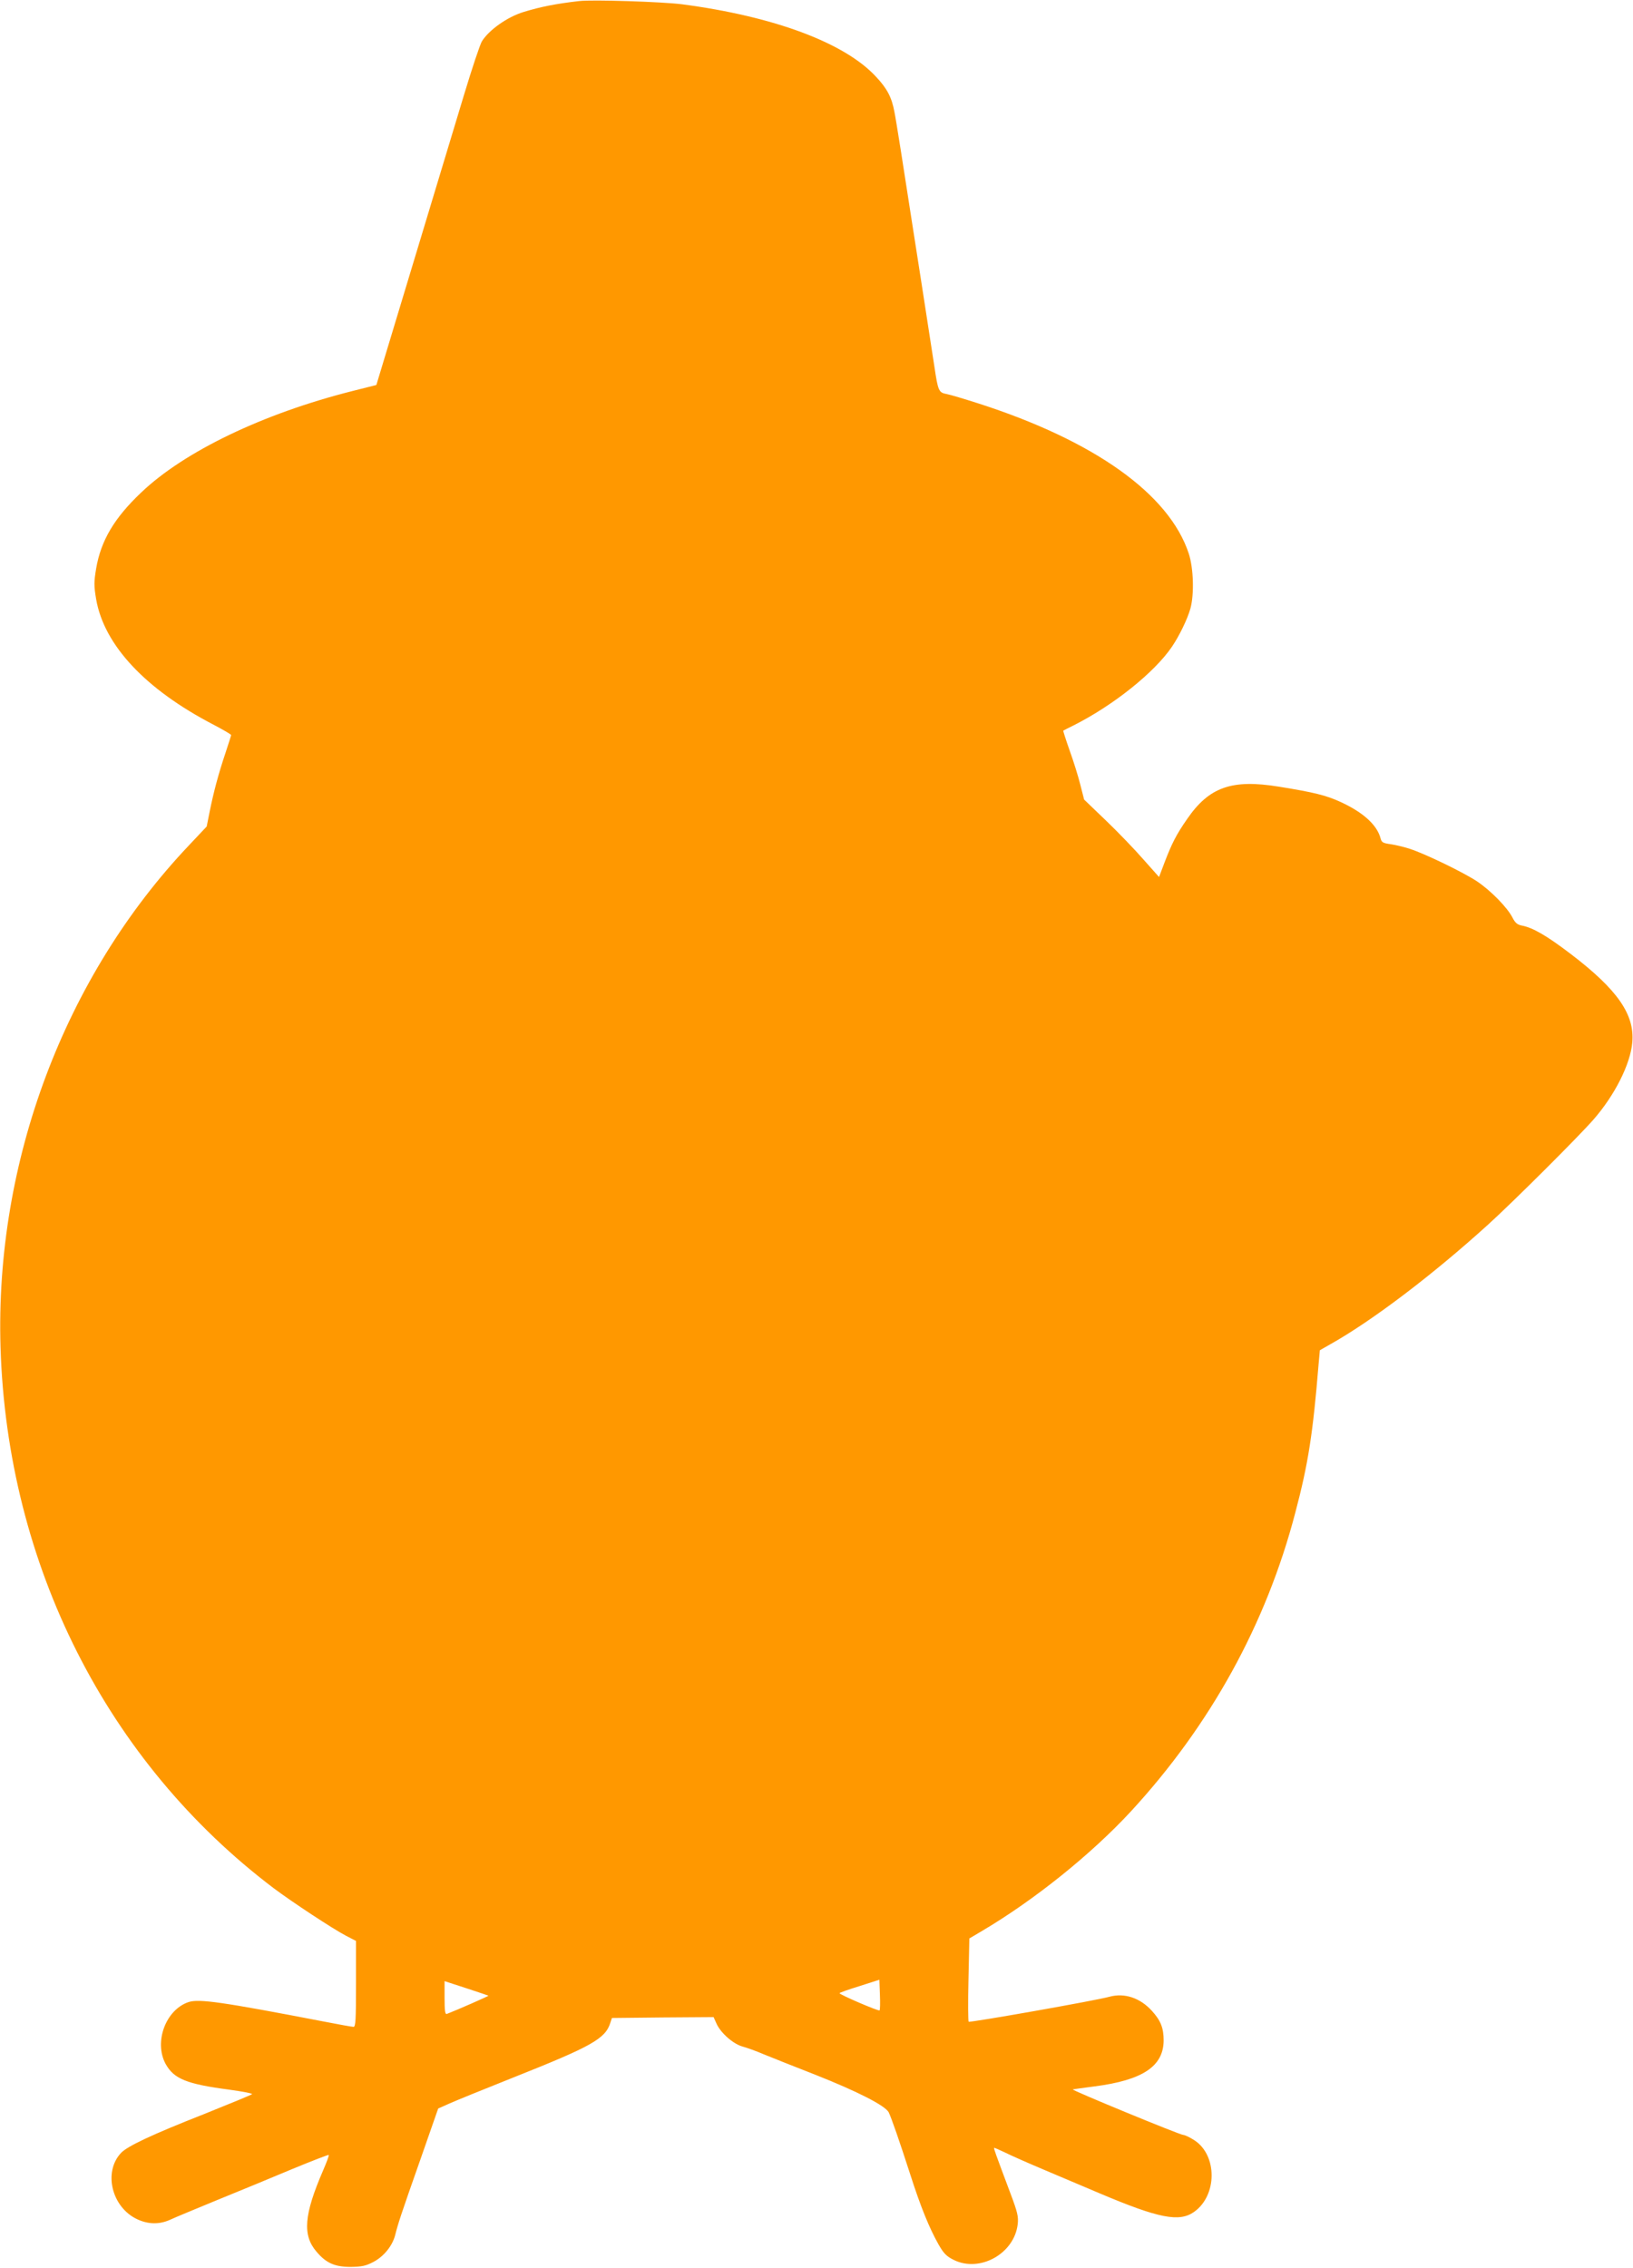
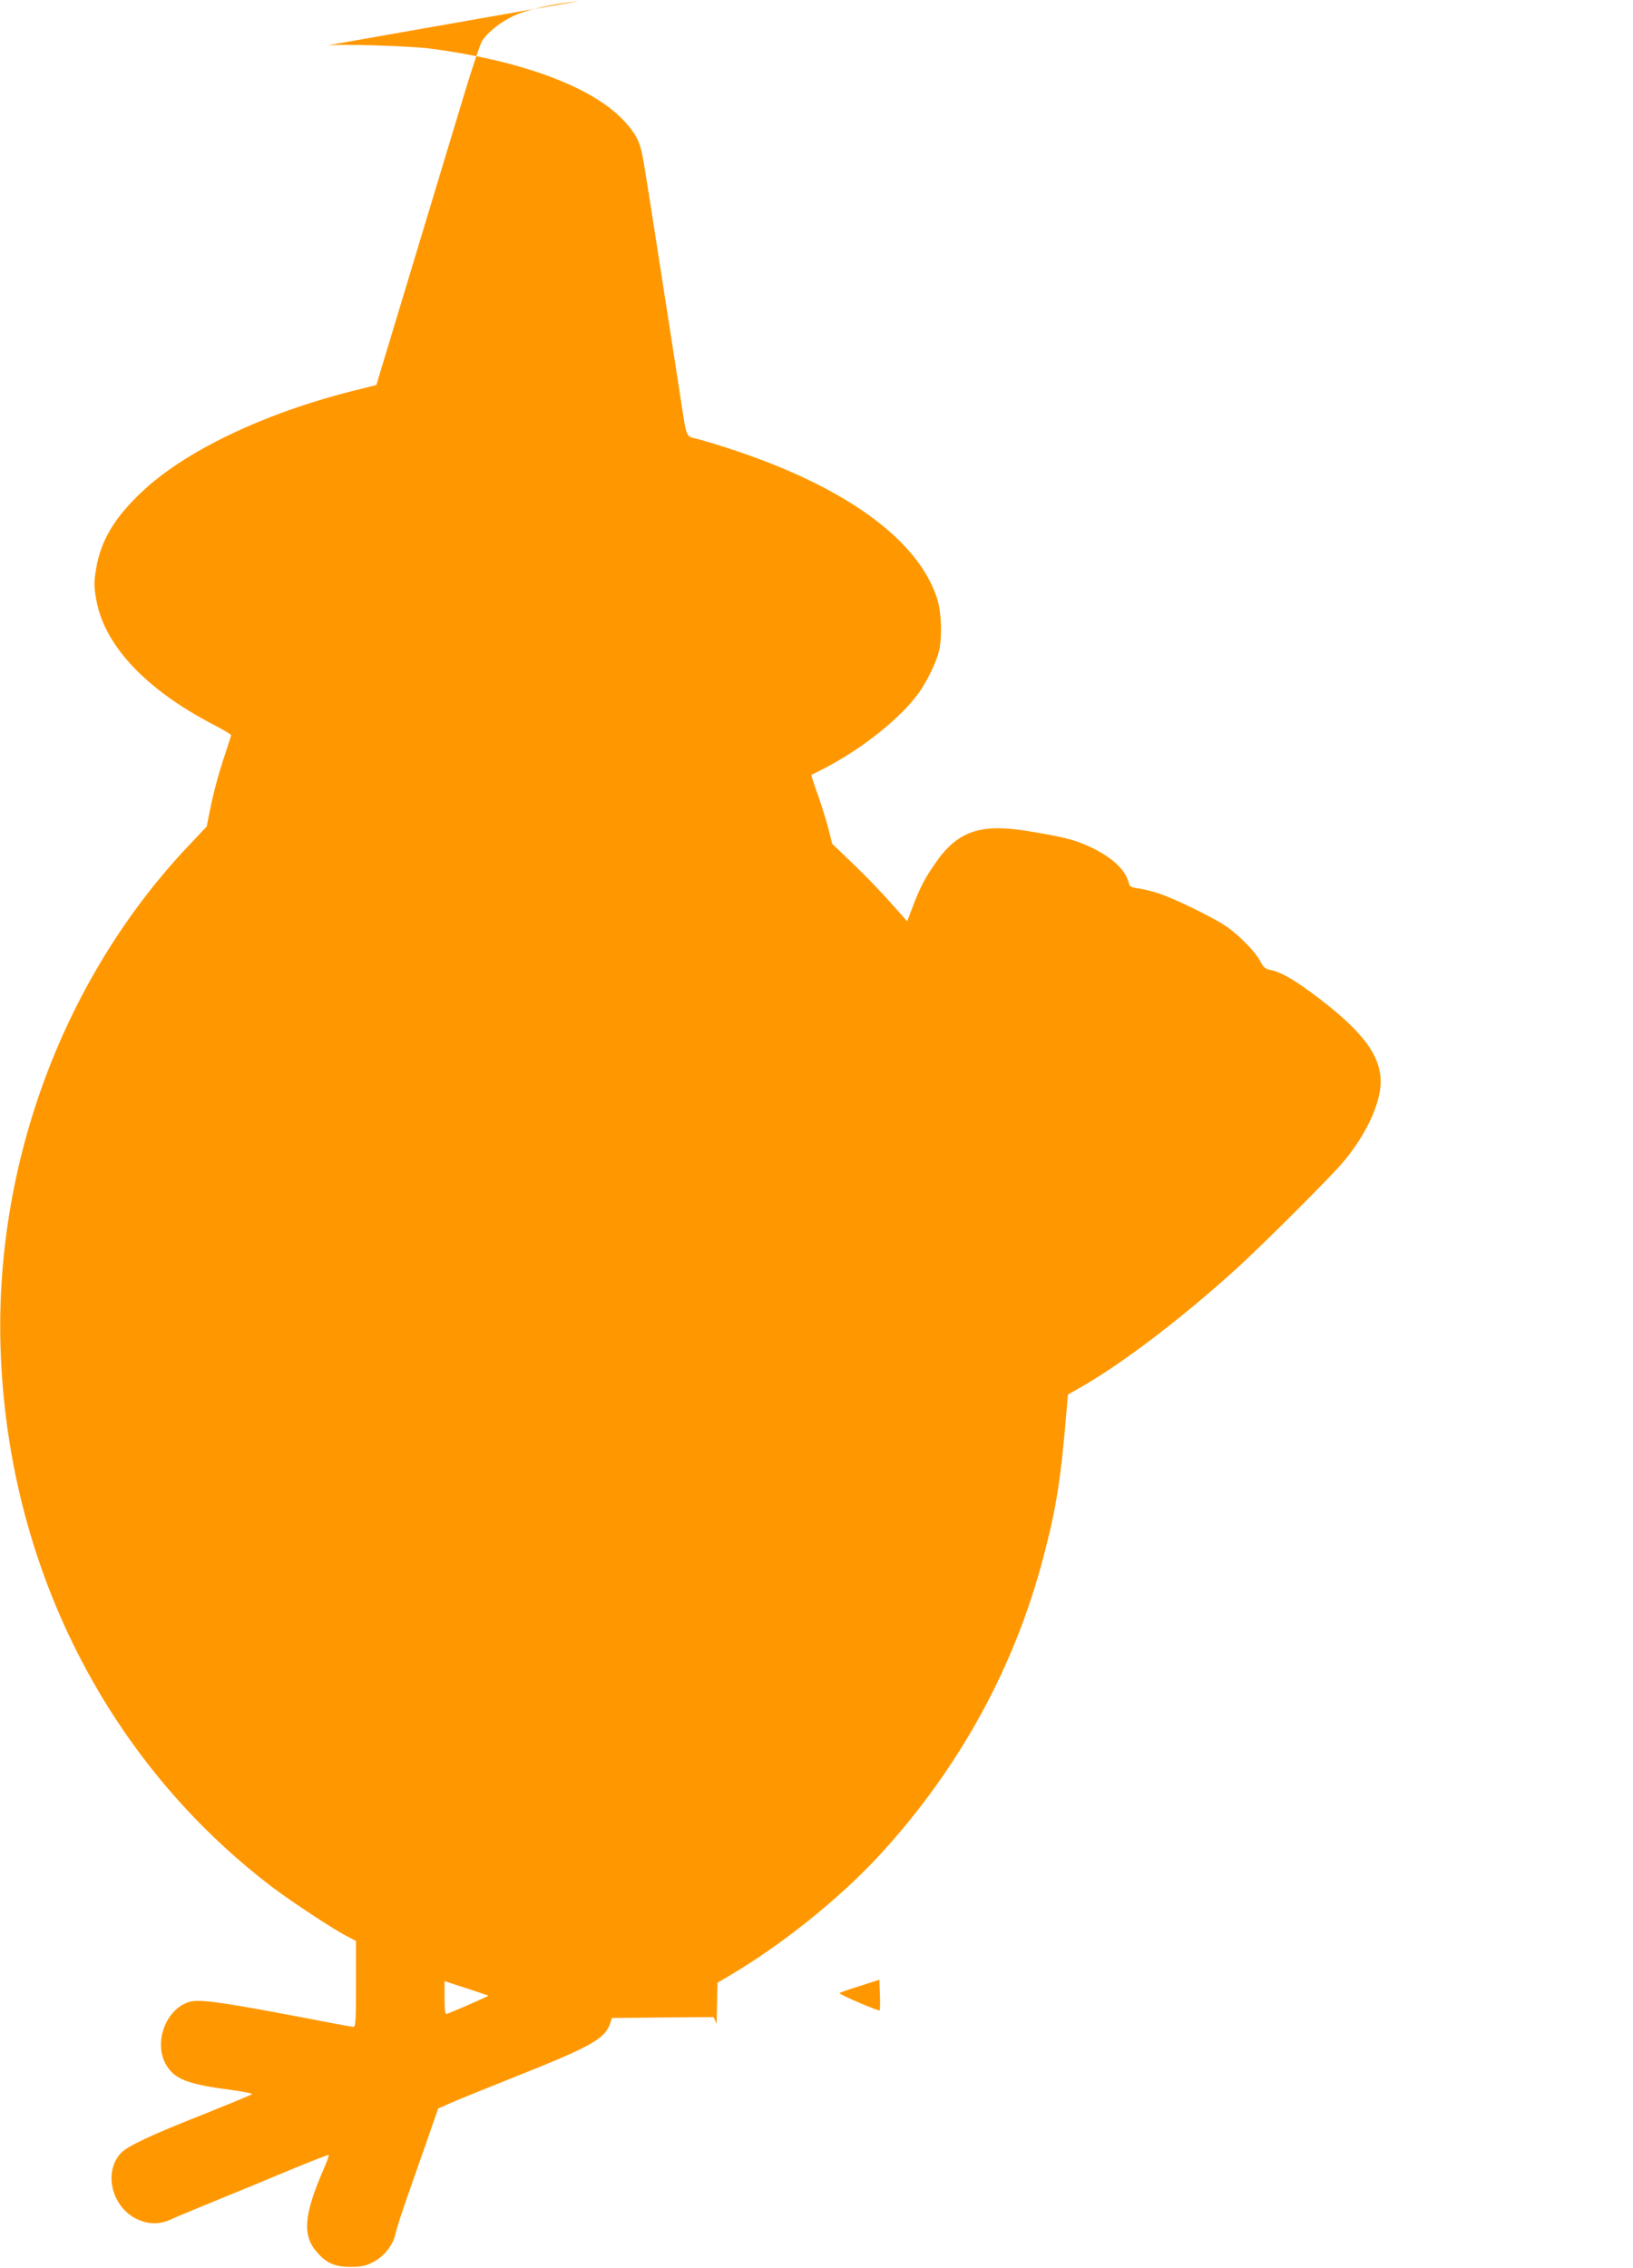
<svg xmlns="http://www.w3.org/2000/svg" version="1.0" width="922pt" height="1280pt" viewBox="0 0 922 1280" preserveAspectRatio="xMidYMid meet">
  <g transform="translate(0,1280) scale(0.1,-0.1)" fill="#ff9800" stroke="none">
-     <path d="M3270 12794 c-131 -15 -217 -32 -315 -62 -91 -28 -194 -101 -234 -165 -11 -18 -56 -153 -101 -302 -227 -750 -371 -1229 -447 -1479 l-48 -159 -135 -34 c-504 -127 -950 -341 -1193 -573 -152 -144 -227 -271 -254 -428 -13 -78 -13 -98 0 -175 45 -258 277 -507 662 -707 55 -29 100 -55 100 -59 0 -3 -15 -49 -32 -101 -40 -119 -67 -221 -89 -330 l-17 -85 -99 -105 c-704 -742 -1097 -1787 -1065 -2835 38 -1227 600 -2340 1543 -3053 103 -77 333 -229 408 -268 l56 -29 0 -242 c0 -203 -2 -243 -14 -243 -8 0 -86 14 -173 31 -571 110 -699 128 -758 109 -129 -43 -197 -225 -130 -349 47 -85 119 -114 363 -146 73 -10 130 -21 125 -25 -4 -4 -128 -55 -275 -114 -290 -114 -430 -180 -465 -218 -101 -108 -52 -307 92 -374 62 -29 125 -30 185 -3 25 12 144 61 265 111 121 49 312 128 424 175 111 46 205 82 207 80 3 -2 -12 -42 -32 -88 -108 -250 -117 -365 -37 -458 54 -64 103 -86 193 -86 62 1 84 5 128 28 59 31 107 90 123 151 16 64 31 111 141 423 l102 292 65 29 c36 16 198 82 359 146 443 176 520 219 548 309 l9 27 287 3 287 2 17 -38 c24 -52 93 -113 146 -128 23 -6 79 -26 123 -45 44 -18 172 -69 285 -113 243 -96 399 -176 418 -214 16 -34 58 -154 122 -352 58 -181 107 -301 159 -393 29 -51 45 -67 85 -87 148 -74 343 35 362 201 5 42 -1 68 -41 174 -88 235 -95 254 -92 257 2 1 30 -11 63 -27 32 -16 136 -62 229 -101 94 -40 232 -98 307 -130 331 -140 446 -162 529 -104 133 93 133 322 1 406 -25 16 -53 29 -61 29 -19 0 -635 254 -624 257 5 1 60 9 123 17 271 35 389 113 390 259 0 70 -16 112 -66 167 -67 74 -155 103 -240 80 -74 -21 -788 -147 -795 -141 -3 3 -4 110 -1 238 l5 232 71 42 c296 175 616 432 841 675 449 487 764 1058 928 1685 74 279 100 450 132 841 l7 77 56 32 c238 133 582 394 897 680 144 131 506 492 591 589 121 138 209 313 220 436 14 158 -83 298 -348 500 -137 104 -213 148 -276 160 -25 5 -37 15 -52 44 -29 58 -124 154 -200 205 -75 50 -293 156 -380 184 -31 10 -79 22 -107 26 -44 6 -52 10 -58 32 -19 76 -98 148 -227 207 -81 37 -149 54 -348 86 -265 43 -393 -2 -517 -182 -62 -89 -87 -139 -128 -246 l-31 -82 -89 100 c-48 55 -143 154 -211 219 l-123 118 -21 82 c-11 45 -38 132 -60 193 -22 62 -38 113 -37 114 1 1 27 14 57 29 225 113 458 299 557 445 42 62 87 155 104 215 22 79 18 227 -9 310 -110 336 -532 637 -1188 848 -78 25 -158 49 -179 53 -45 8 -49 17 -70 159 -24 156 -29 189 -75 485 -23 146 -45 290 -50 320 -43 280 -91 585 -100 628 -15 82 -41 132 -104 199 -177 192 -578 341 -1096 409 -110 14 -506 27 -580 18z m1696 -11341 c-5 -6 -226 89 -226 97 0 3 51 21 113 40 l112 36 3 -84 c2 -47 1 -87 -2 -89z m-2208 83 c2 -2 -180 -82 -235 -103 -10 -4 -13 18 -13 90 l0 95 123 -40 c67 -22 123 -41 125 -42z" />
+     <path d="M3270 12794 c-131 -15 -217 -32 -315 -62 -91 -28 -194 -101 -234 -165 -11 -18 -56 -153 -101 -302 -227 -750 -371 -1229 -447 -1479 l-48 -159 -135 -34 c-504 -127 -950 -341 -1193 -573 -152 -144 -227 -271 -254 -428 -13 -78 -13 -98 0 -175 45 -258 277 -507 662 -707 55 -29 100 -55 100 -59 0 -3 -15 -49 -32 -101 -40 -119 -67 -221 -89 -330 l-17 -85 -99 -105 c-704 -742 -1097 -1787 -1065 -2835 38 -1227 600 -2340 1543 -3053 103 -77 333 -229 408 -268 l56 -29 0 -242 c0 -203 -2 -243 -14 -243 -8 0 -86 14 -173 31 -571 110 -699 128 -758 109 -129 -43 -197 -225 -130 -349 47 -85 119 -114 363 -146 73 -10 130 -21 125 -25 -4 -4 -128 -55 -275 -114 -290 -114 -430 -180 -465 -218 -101 -108 -52 -307 92 -374 62 -29 125 -30 185 -3 25 12 144 61 265 111 121 49 312 128 424 175 111 46 205 82 207 80 3 -2 -12 -42 -32 -88 -108 -250 -117 -365 -37 -458 54 -64 103 -86 193 -86 62 1 84 5 128 28 59 31 107 90 123 151 16 64 31 111 141 423 l102 292 65 29 c36 16 198 82 359 146 443 176 520 219 548 309 l9 27 287 3 287 2 17 -38 l5 232 71 42 c296 175 616 432 841 675 449 487 764 1058 928 1685 74 279 100 450 132 841 l7 77 56 32 c238 133 582 394 897 680 144 131 506 492 591 589 121 138 209 313 220 436 14 158 -83 298 -348 500 -137 104 -213 148 -276 160 -25 5 -37 15 -52 44 -29 58 -124 154 -200 205 -75 50 -293 156 -380 184 -31 10 -79 22 -107 26 -44 6 -52 10 -58 32 -19 76 -98 148 -227 207 -81 37 -149 54 -348 86 -265 43 -393 -2 -517 -182 -62 -89 -87 -139 -128 -246 l-31 -82 -89 100 c-48 55 -143 154 -211 219 l-123 118 -21 82 c-11 45 -38 132 -60 193 -22 62 -38 113 -37 114 1 1 27 14 57 29 225 113 458 299 557 445 42 62 87 155 104 215 22 79 18 227 -9 310 -110 336 -532 637 -1188 848 -78 25 -158 49 -179 53 -45 8 -49 17 -70 159 -24 156 -29 189 -75 485 -23 146 -45 290 -50 320 -43 280 -91 585 -100 628 -15 82 -41 132 -104 199 -177 192 -578 341 -1096 409 -110 14 -506 27 -580 18z m1696 -11341 c-5 -6 -226 89 -226 97 0 3 51 21 113 40 l112 36 3 -84 c2 -47 1 -87 -2 -89z m-2208 83 c2 -2 -180 -82 -235 -103 -10 -4 -13 18 -13 90 l0 95 123 -40 c67 -22 123 -41 125 -42z" />
  </g>
</svg>